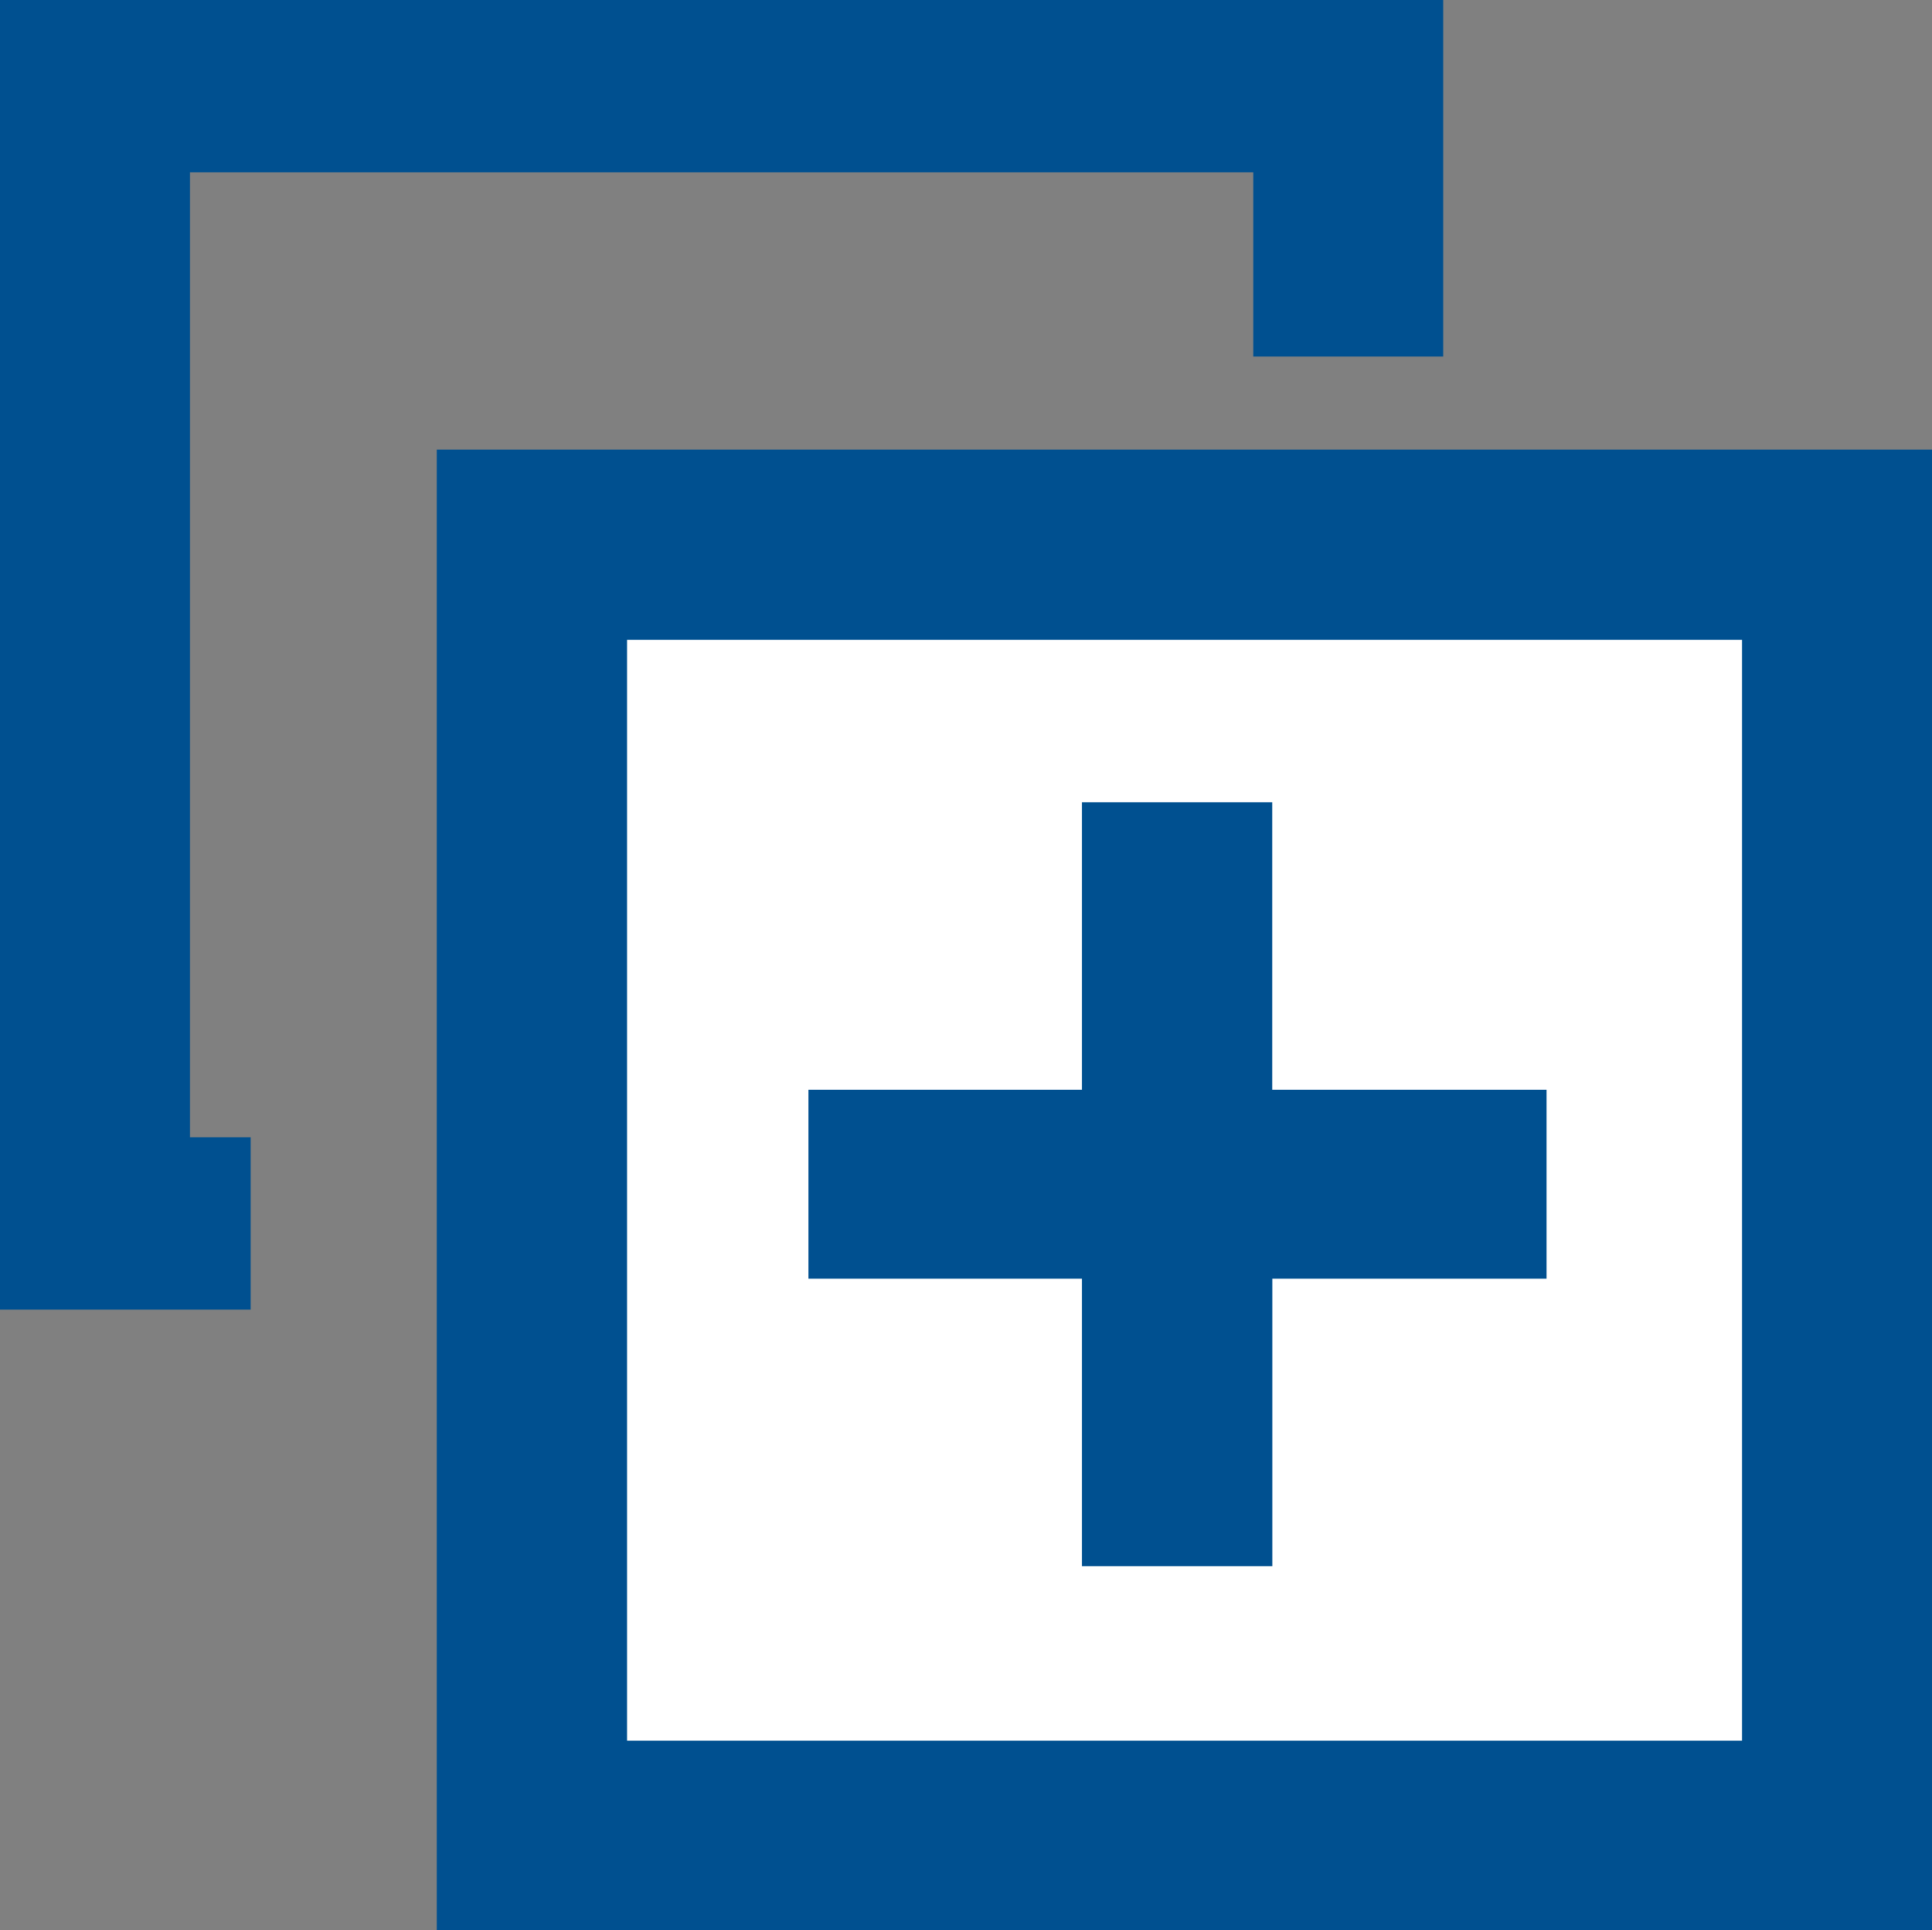
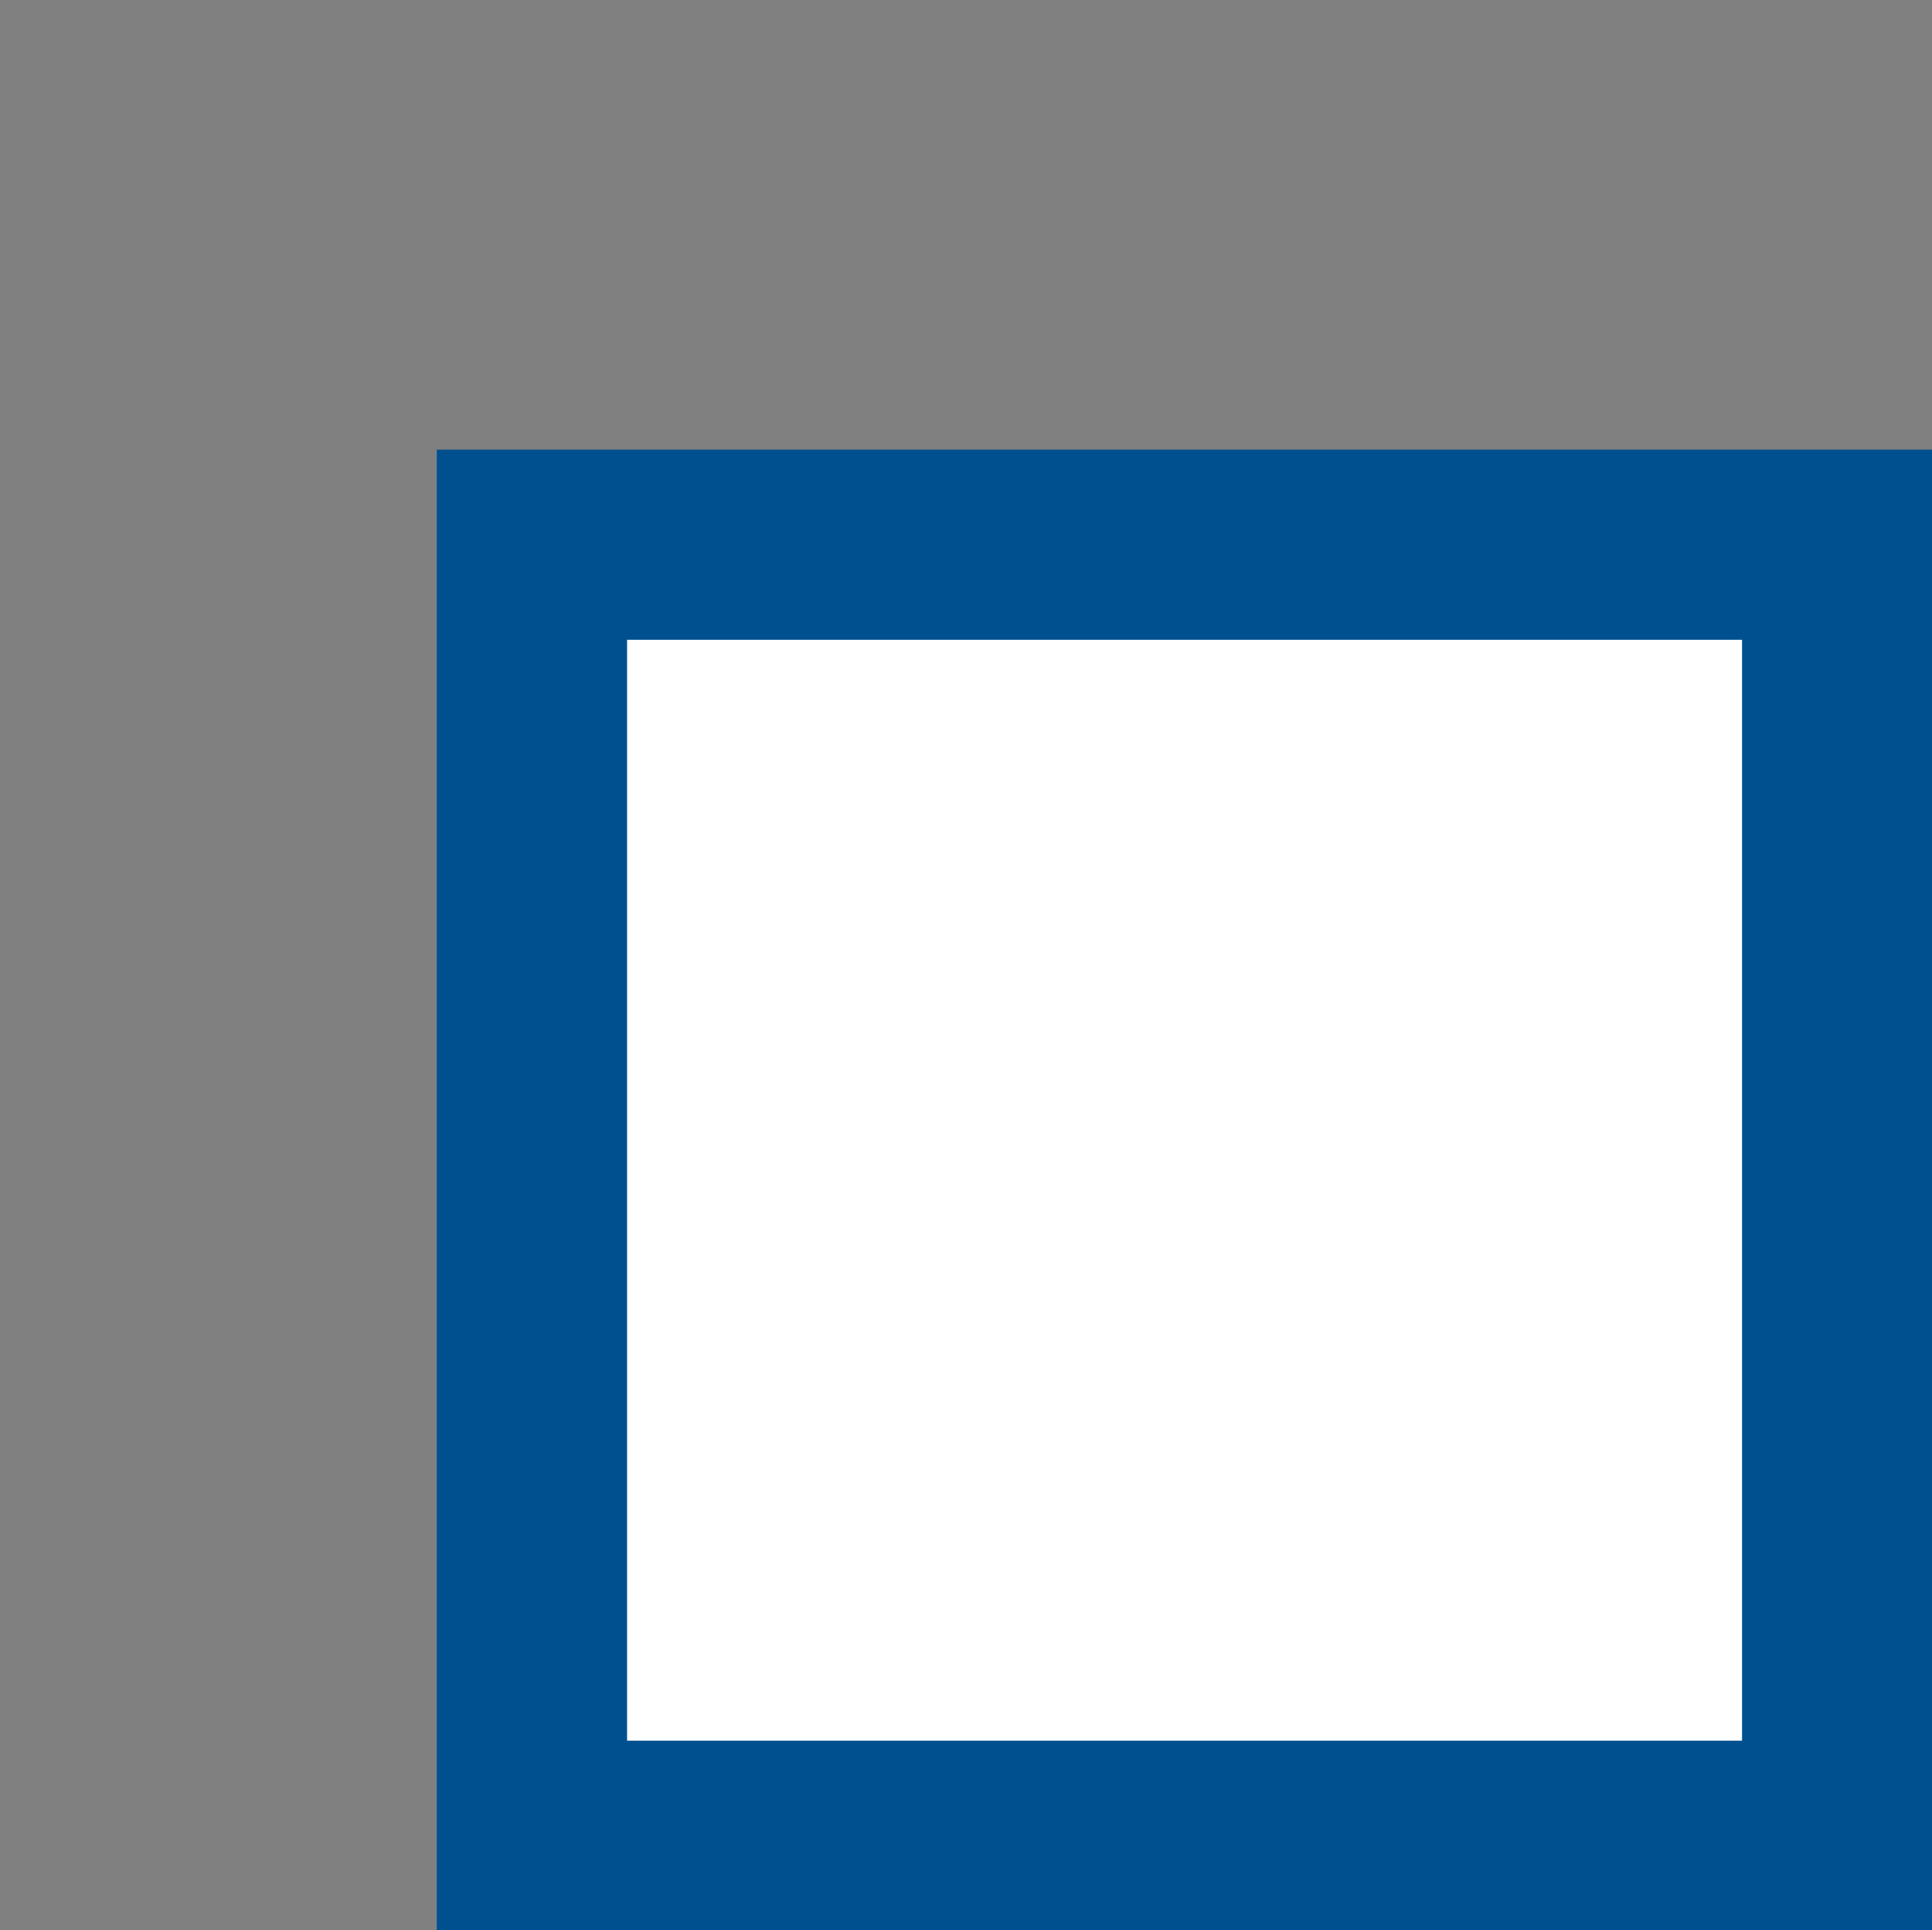
<svg xmlns="http://www.w3.org/2000/svg" width="17.728" height="17.709" viewBox="0 0 17.728 17.709">
  <rect x="0" y="0" width="17.728" height="17.709" fill="#808080" stroke="none" />
  <g id="Group_12127" data-name="Group 12127" transform="translate(0 -1.23)">
-     <path id="Path_12139" data-name="Path 12139" d="M0,0V12.015H2.3V10.434H1.743V1.581H11.5v1.69h1.743V0Z" transform="translate(0 1.23)" fill="#005090" />
    <rect id="Rectangle_4554" data-name="Rectangle 4554" width="11.974" height="11.841" transform="translate(4.882 5.713)" fill="#fff" />
    <path id="Path_12140" data-name="Path 12140" d="M6.346,7.3H16.577V17.4H6.346ZM4.6,19.14H18.32V5.555H4.6Z" transform="translate(-0.592 -0.2)" fill="#005090" />
-     <path id="Path_12141" data-name="Path 12141" d="M12.557,13.871v2.638H11.31V13.871H8.8V12.638h2.51V10h1.246v2.638h2.517v1.233Z" transform="translate(-1.132 -1.16)" fill="#005090" stroke="#005090" stroke-width="0.5" fill-rule="evenodd" />
  </g>
</svg>